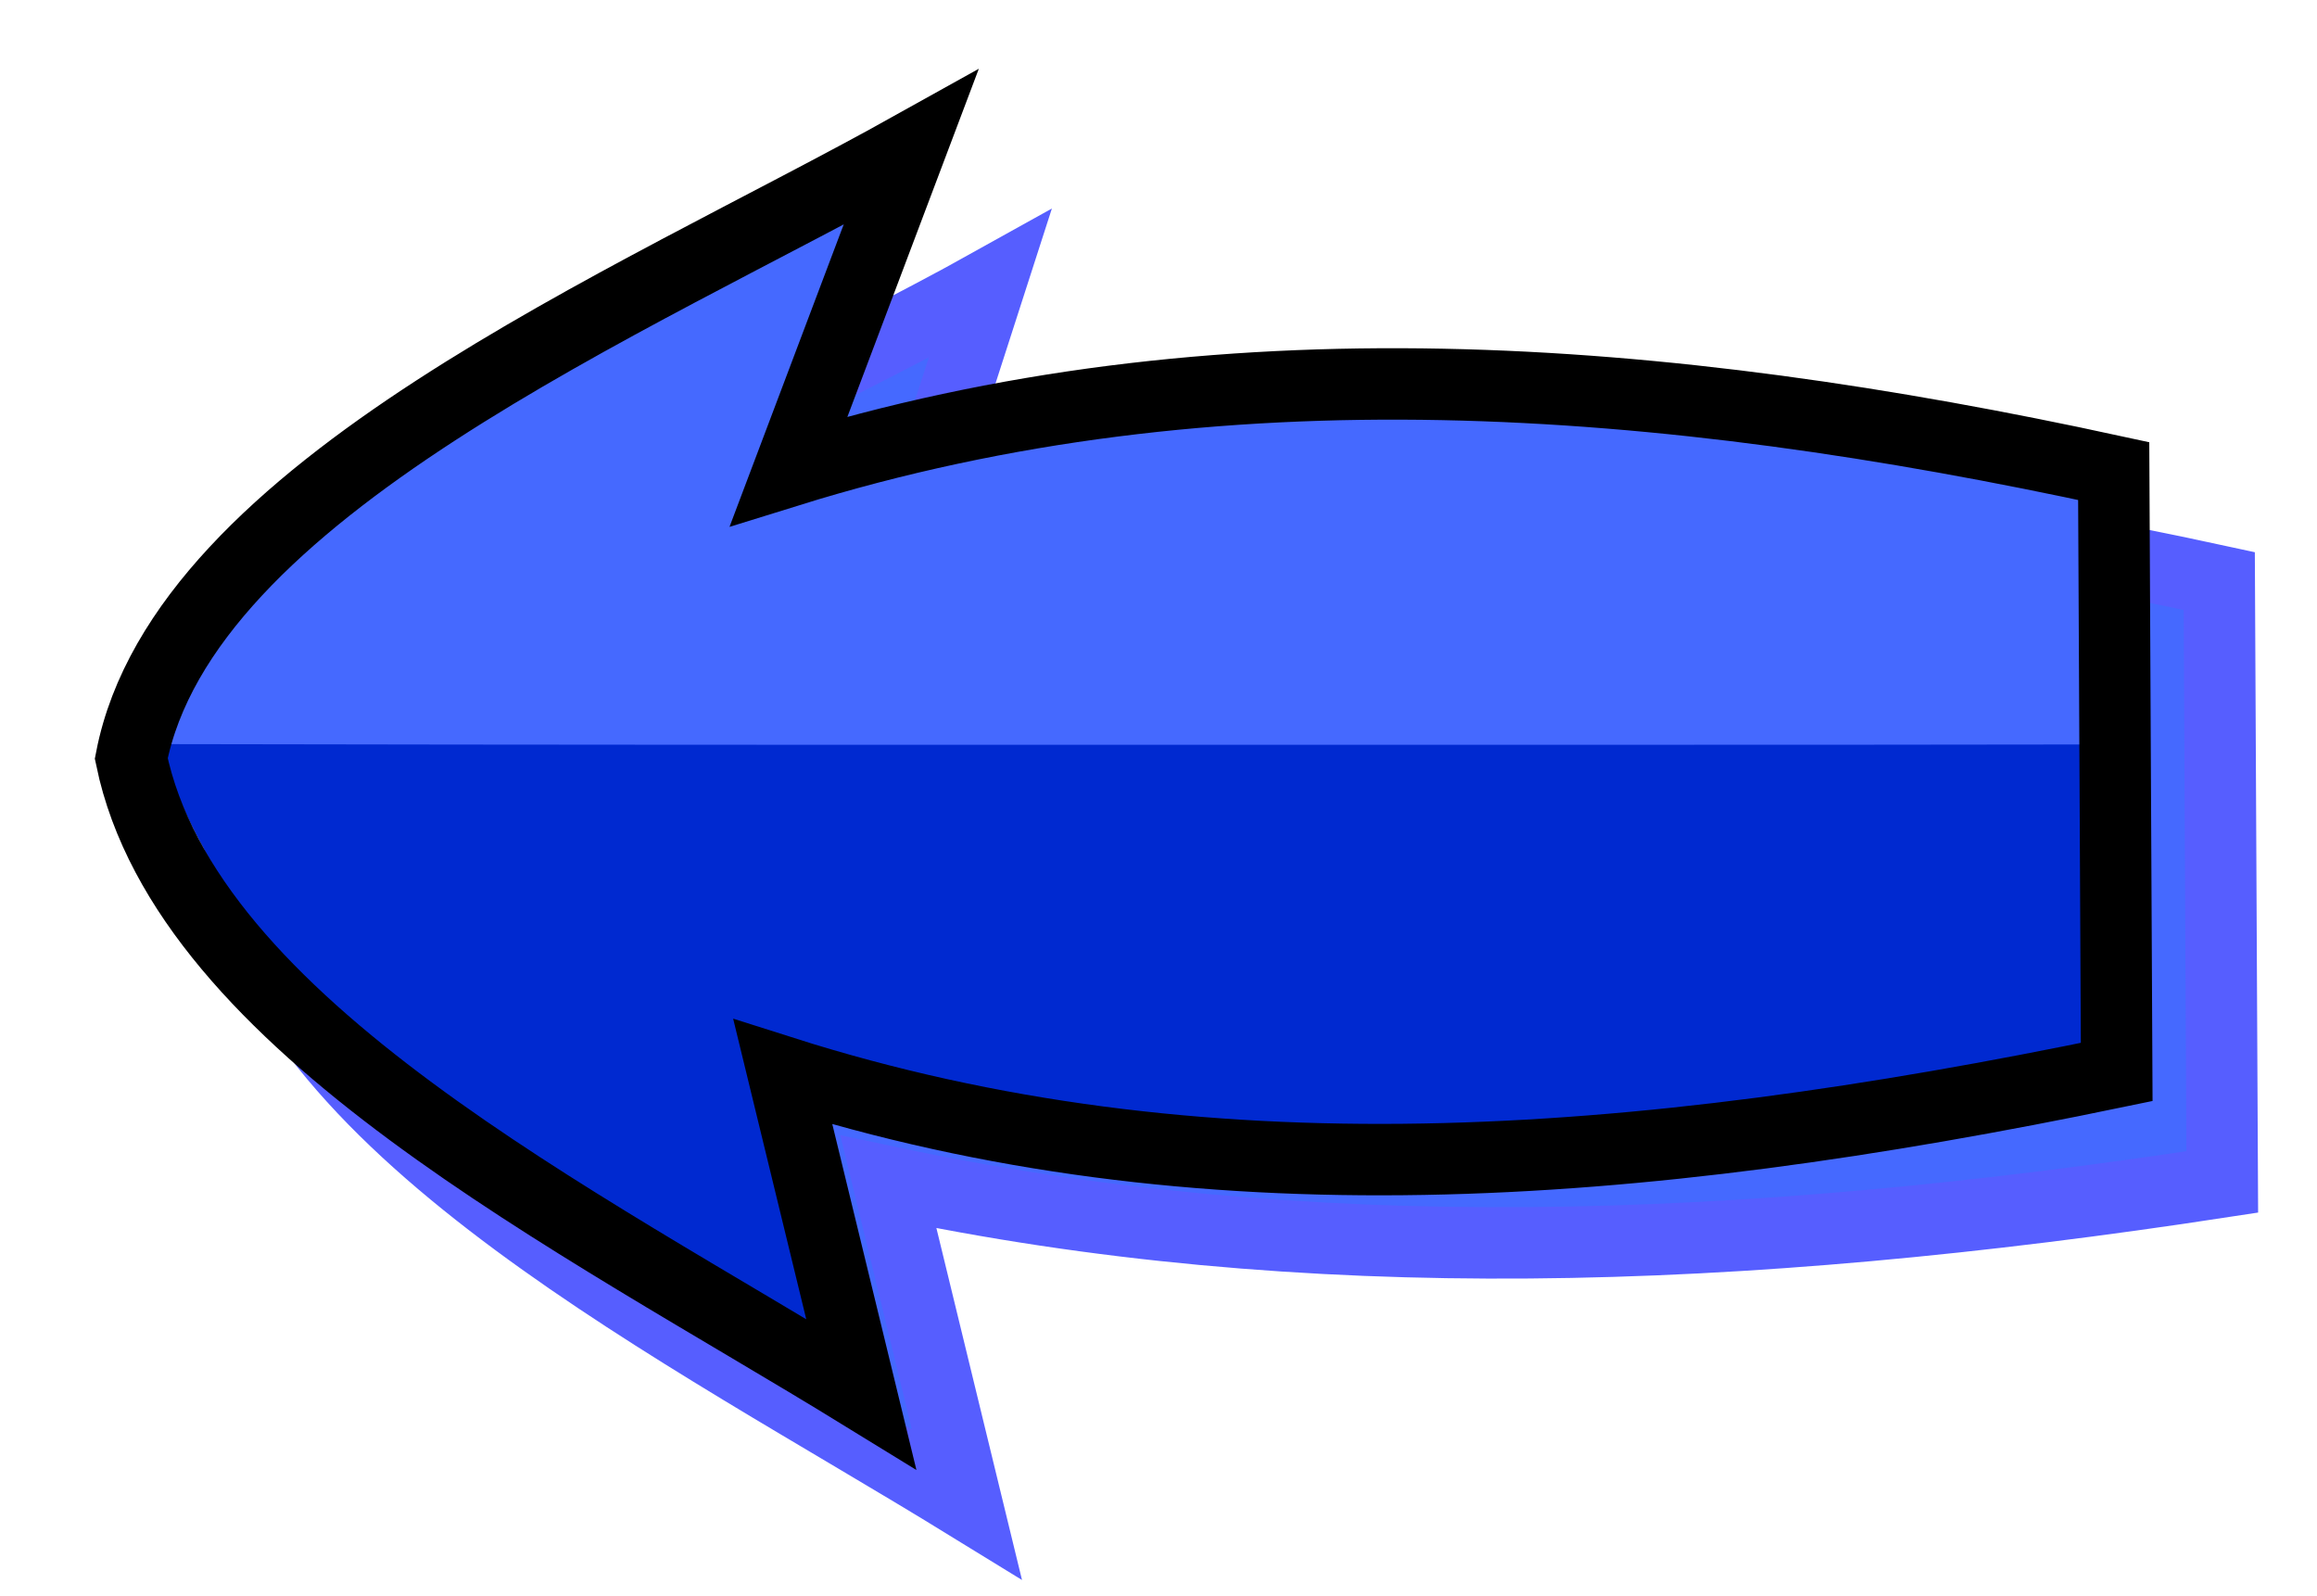
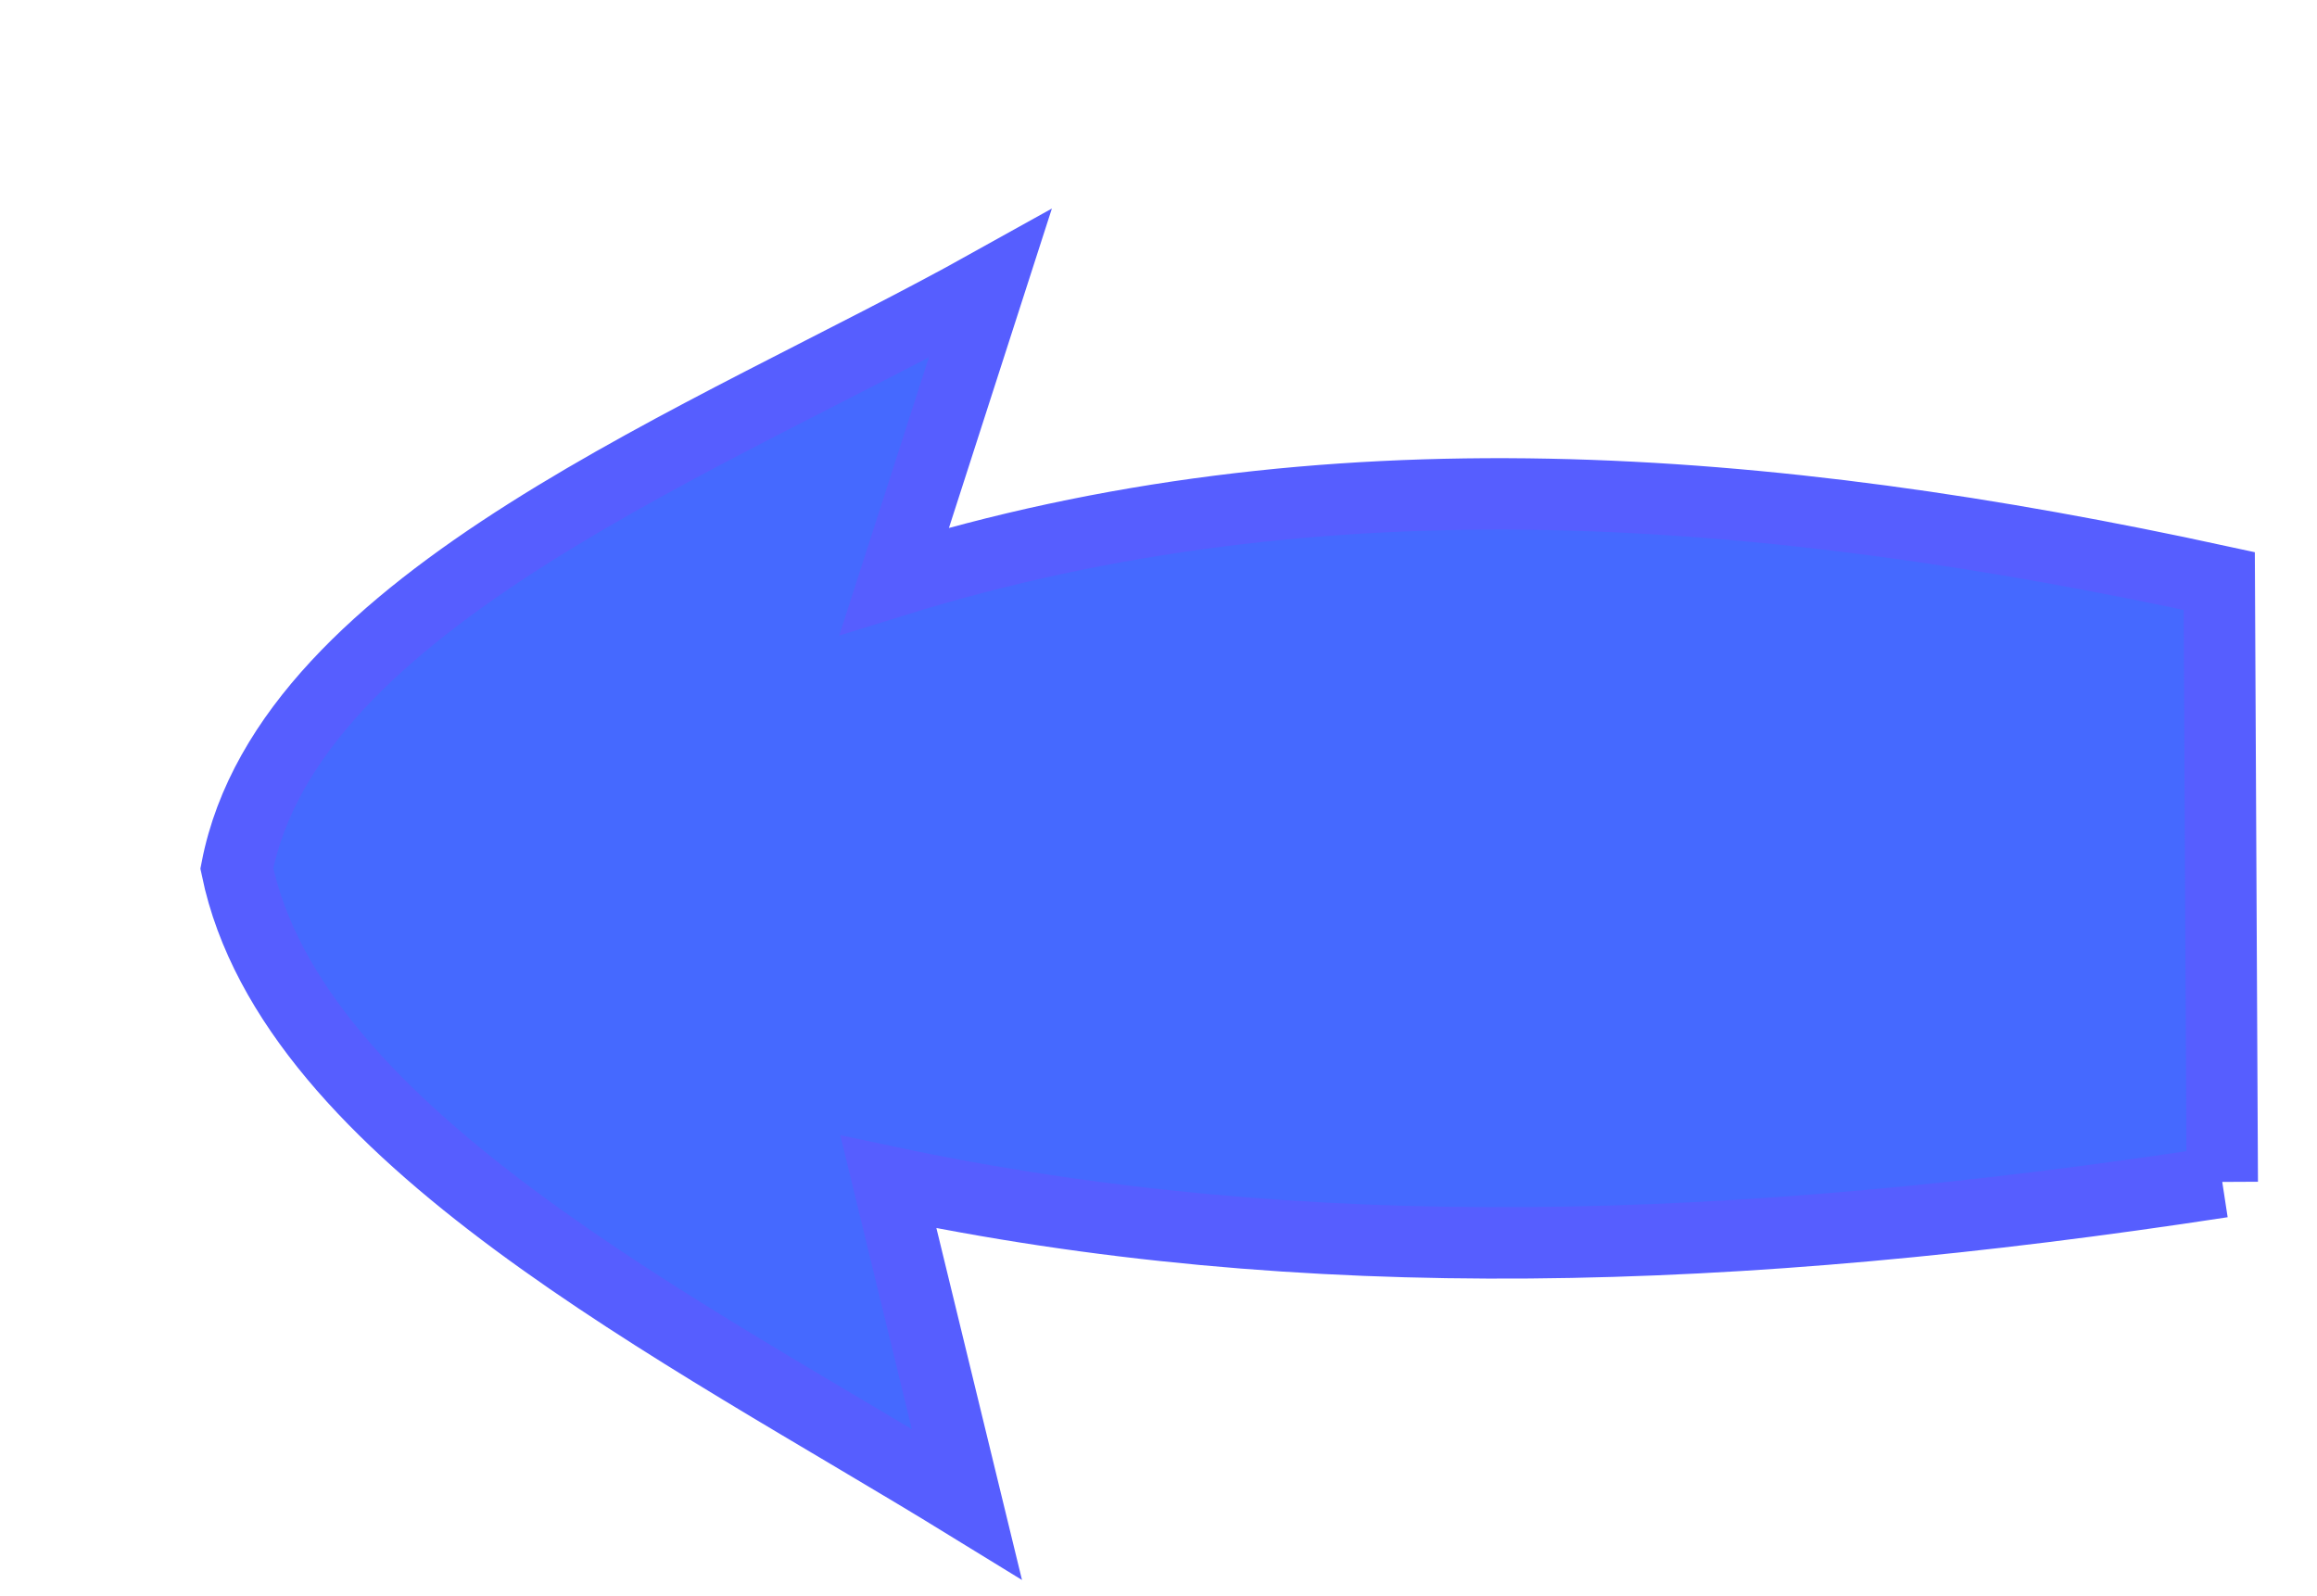
<svg xmlns="http://www.w3.org/2000/svg" xmlns:ns1="http://sodipodi.sourceforge.net/DTD/sodipodi-0.dtd" xmlns:ns2="http://www.inkscape.org/namespaces/inkscape" width="188.143" height="129.571" id="svg3245" ns1:version="0.32" ns2:version="0.45.1+0.46pre1+devel" ns1:docname="Kopia av Arrow set (bulb).svg" ns2:output_extension="org.inkscape.output.svg.inkscape" version="1.0" ns2:export-filename="C:\Documents and Settings\Dan\Skrivbord\Clipart egna (InkScape)\Original\Kanske Upload\Arrow set (bulb).png" ns2:export-xdpi="310" ns2:export-ydpi="310">
  <defs id="defs3247">
    <ns2:perspective ns1:type="inkscape:persp3d" ns2:vp_x="-50 : 600 : 1" ns2:vp_y="0 : 1000 : 0" ns2:vp_z="700 : 600 : 1" ns2:persp3d-origin="300 : 400 : 1" id="perspective34" />
    <filter ns2:collect="always" id="filter3241">
      <feGaussianBlur ns2:collect="always" stdDeviation="2.763" id="feGaussianBlur3243" />
    </filter>
    <ns2:perspective ns1:type="inkscape:persp3d" ns2:vp_x="-50 : 600 : 1" ns2:vp_y="0 : 1000 : 0" ns2:vp_z="700 : 600 : 1" ns2:persp3d-origin="300 : 400 : 1" id="perspective3253" />
  </defs>
  <ns1:namedview id="base" pagecolor="#ffffff" bordercolor="#666666" borderopacity="1.0" gridtolerance="10000" guidetolerance="10" objecttolerance="10" ns2:pageopacity="0.0" ns2:pageshadow="2" ns2:zoom="0.7" ns2:cx="412.63116" ns2:cy="219.82859" ns2:document-units="px" ns2:current-layer="layer1" showgrid="false" ns2:window-width="1152" ns2:window-height="838" ns2:window-x="-4" ns2:window-y="-4" showguides="true" ns2:guide-bbox="true" />
  <g ns2:label="Layer 1" ns2:groupmode="layer" id="layer1" transform="translate(3.41,-373.343)">
    <g id="g3312" transform="translate(-35.714,2.857)">
-       <path transform="matrix(-1,0,0,1,279.286,-7.143)" ns1:nodetypes="cccccccc" id="path3310" d="M 66.533,473.599 C 105.885,479.624 141.138,480.753 174.841,473.599 L 168.477,499.762 C 191.442,485.644 223.252,469.862 227.753,448.143 C 223.497,426.258 189.297,413.334 166.586,400.677 L 174.364,424.809 C 139.581,414.005 103.434,416.848 66.775,424.809 L 66.533,473.599 z" style="fill:#4569ff;fill-opacity:1;fill-rule:evenodd;stroke:#565eff;stroke-width:5.8;stroke-linecap:butt;stroke-linejoin:miter;stroke-miterlimit:4;stroke-dasharray:none;stroke-opacity:1;filter:url(#filter3241)" />
+       <path transform="matrix(-1,0,0,1,279.286,-7.143)" ns1:nodetypes="cccccccc" id="path3310" d="M 66.533,473.599 C 105.885,479.624 141.138,480.753 174.841,473.599 L 168.477,499.762 C 191.442,485.644 223.252,469.862 227.753,448.143 C 223.497,426.258 189.297,413.334 166.586,400.677 L 174.364,424.809 C 139.581,414.005 103.434,416.848 66.775,424.809 L 66.533,473.599 " style="fill:#4569ff;fill-opacity:1;fill-rule:evenodd;stroke:#565eff;stroke-width:5.8;stroke-linecap:butt;stroke-linejoin:miter;stroke-miterlimit:4;stroke-dasharray:none;stroke-opacity:1;filter:url(#filter3241)" />
      <g transform="matrix(0,1,1,0,-305.219,29.862)" id="g3302">
-         <path style="fill:#4569ff;fill-opacity:1;fill-rule:evenodd;stroke:none;stroke-width:3.9;stroke-linecap:butt;stroke-linejoin:miter;stroke-miterlimit:4;stroke-dasharray:none;stroke-opacity:1" d="M 357.58,406.471 L 379.671,399.346 C 369.778,431.195 372.381,473.491 379.671,507.059 L 401.876,507.173 C 401.854,500.194 401.819,481.222 401.819,449 L 401.819,417.924 C 401.819,385.765 401.854,366.908 401.876,359.864 C 401.597,359.796 401.577,350.444 401.046,351.136 C 381.006,355.033 369.17,385.675 357.58,406.471 z" id="path3304" ns1:nodetypes="ccccccccc" />
-         <path style="fill:#0029d0;fill-opacity:1;fill-rule:evenodd;stroke:none;stroke-width:3.9;stroke-linecap:butt;stroke-linejoin:miter;stroke-miterlimit:4;stroke-dasharray:none;stroke-opacity:1" d="M 401.046,350.795 C 401.065,359.614 401.103,384.293 401.103,414.499 L 401.103,460.197 C 401.103,486.217 401.089,495.778 401.074,507.154 L 425.74,507.268 C 433.4,466.235 435.862,436.18 425.74,399.604 L 449.719,405.441 C 437.041,382.414 431.127,374.673 418.097,359.816 C 407.925,351.872 401.508,350.674 401.046,350.795 z" id="path3306" ns1:nodetypes="ccccccccc" />
-         <path style="fill:none;fill-opacity:1;fill-rule:evenodd;stroke:#000000;stroke-width:5.8;stroke-linecap:butt;stroke-linejoin:miter;stroke-miterlimit:4;stroke-dasharray:none;stroke-opacity:1" d="M 427.665,509.401 C 435.834,470.049 438.391,434.796 427.665,401.092 L 453.828,407.456 C 439.71,384.492 423.928,352.682 402.21,348.181 C 380.324,352.437 365.258,388.779 352.6,411.491 L 378.875,401.57 C 368.071,436.352 370.915,472.499 378.875,509.158 L 427.665,509.401 z" id="path3308" ns1:nodetypes="cccccccc" />
-       </g>
+         </g>
    </g>
  </g>
</svg>